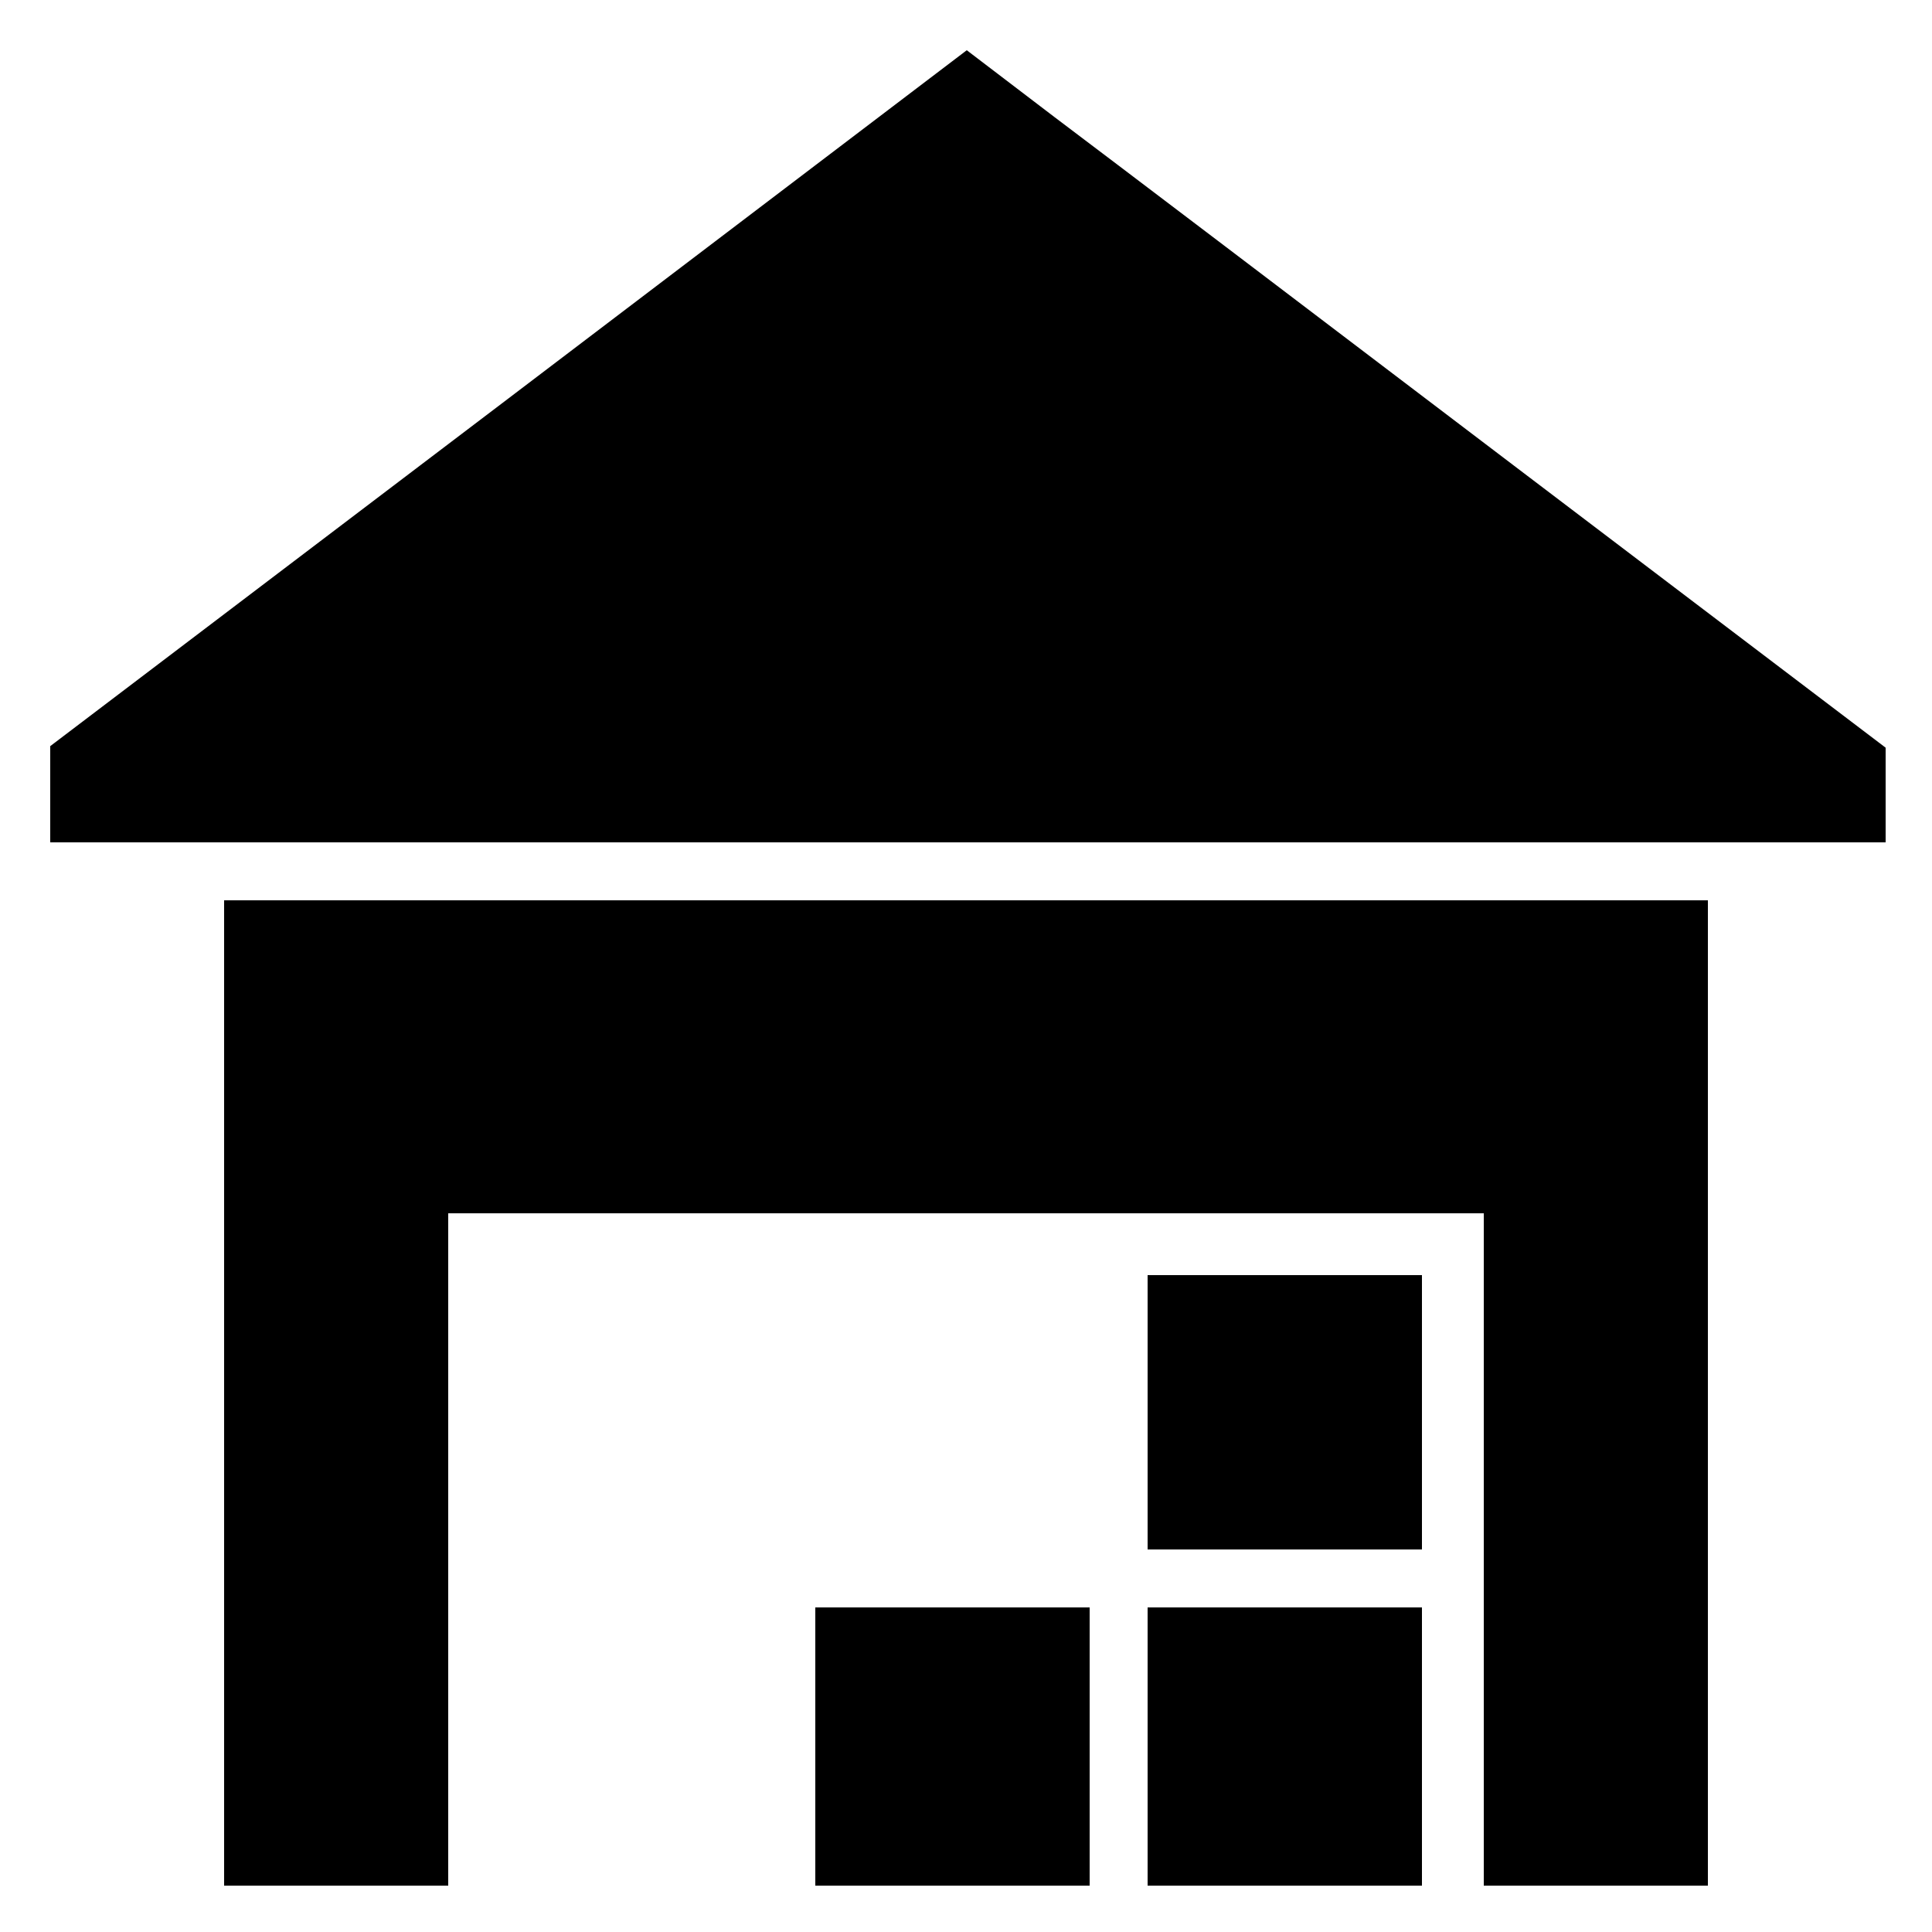
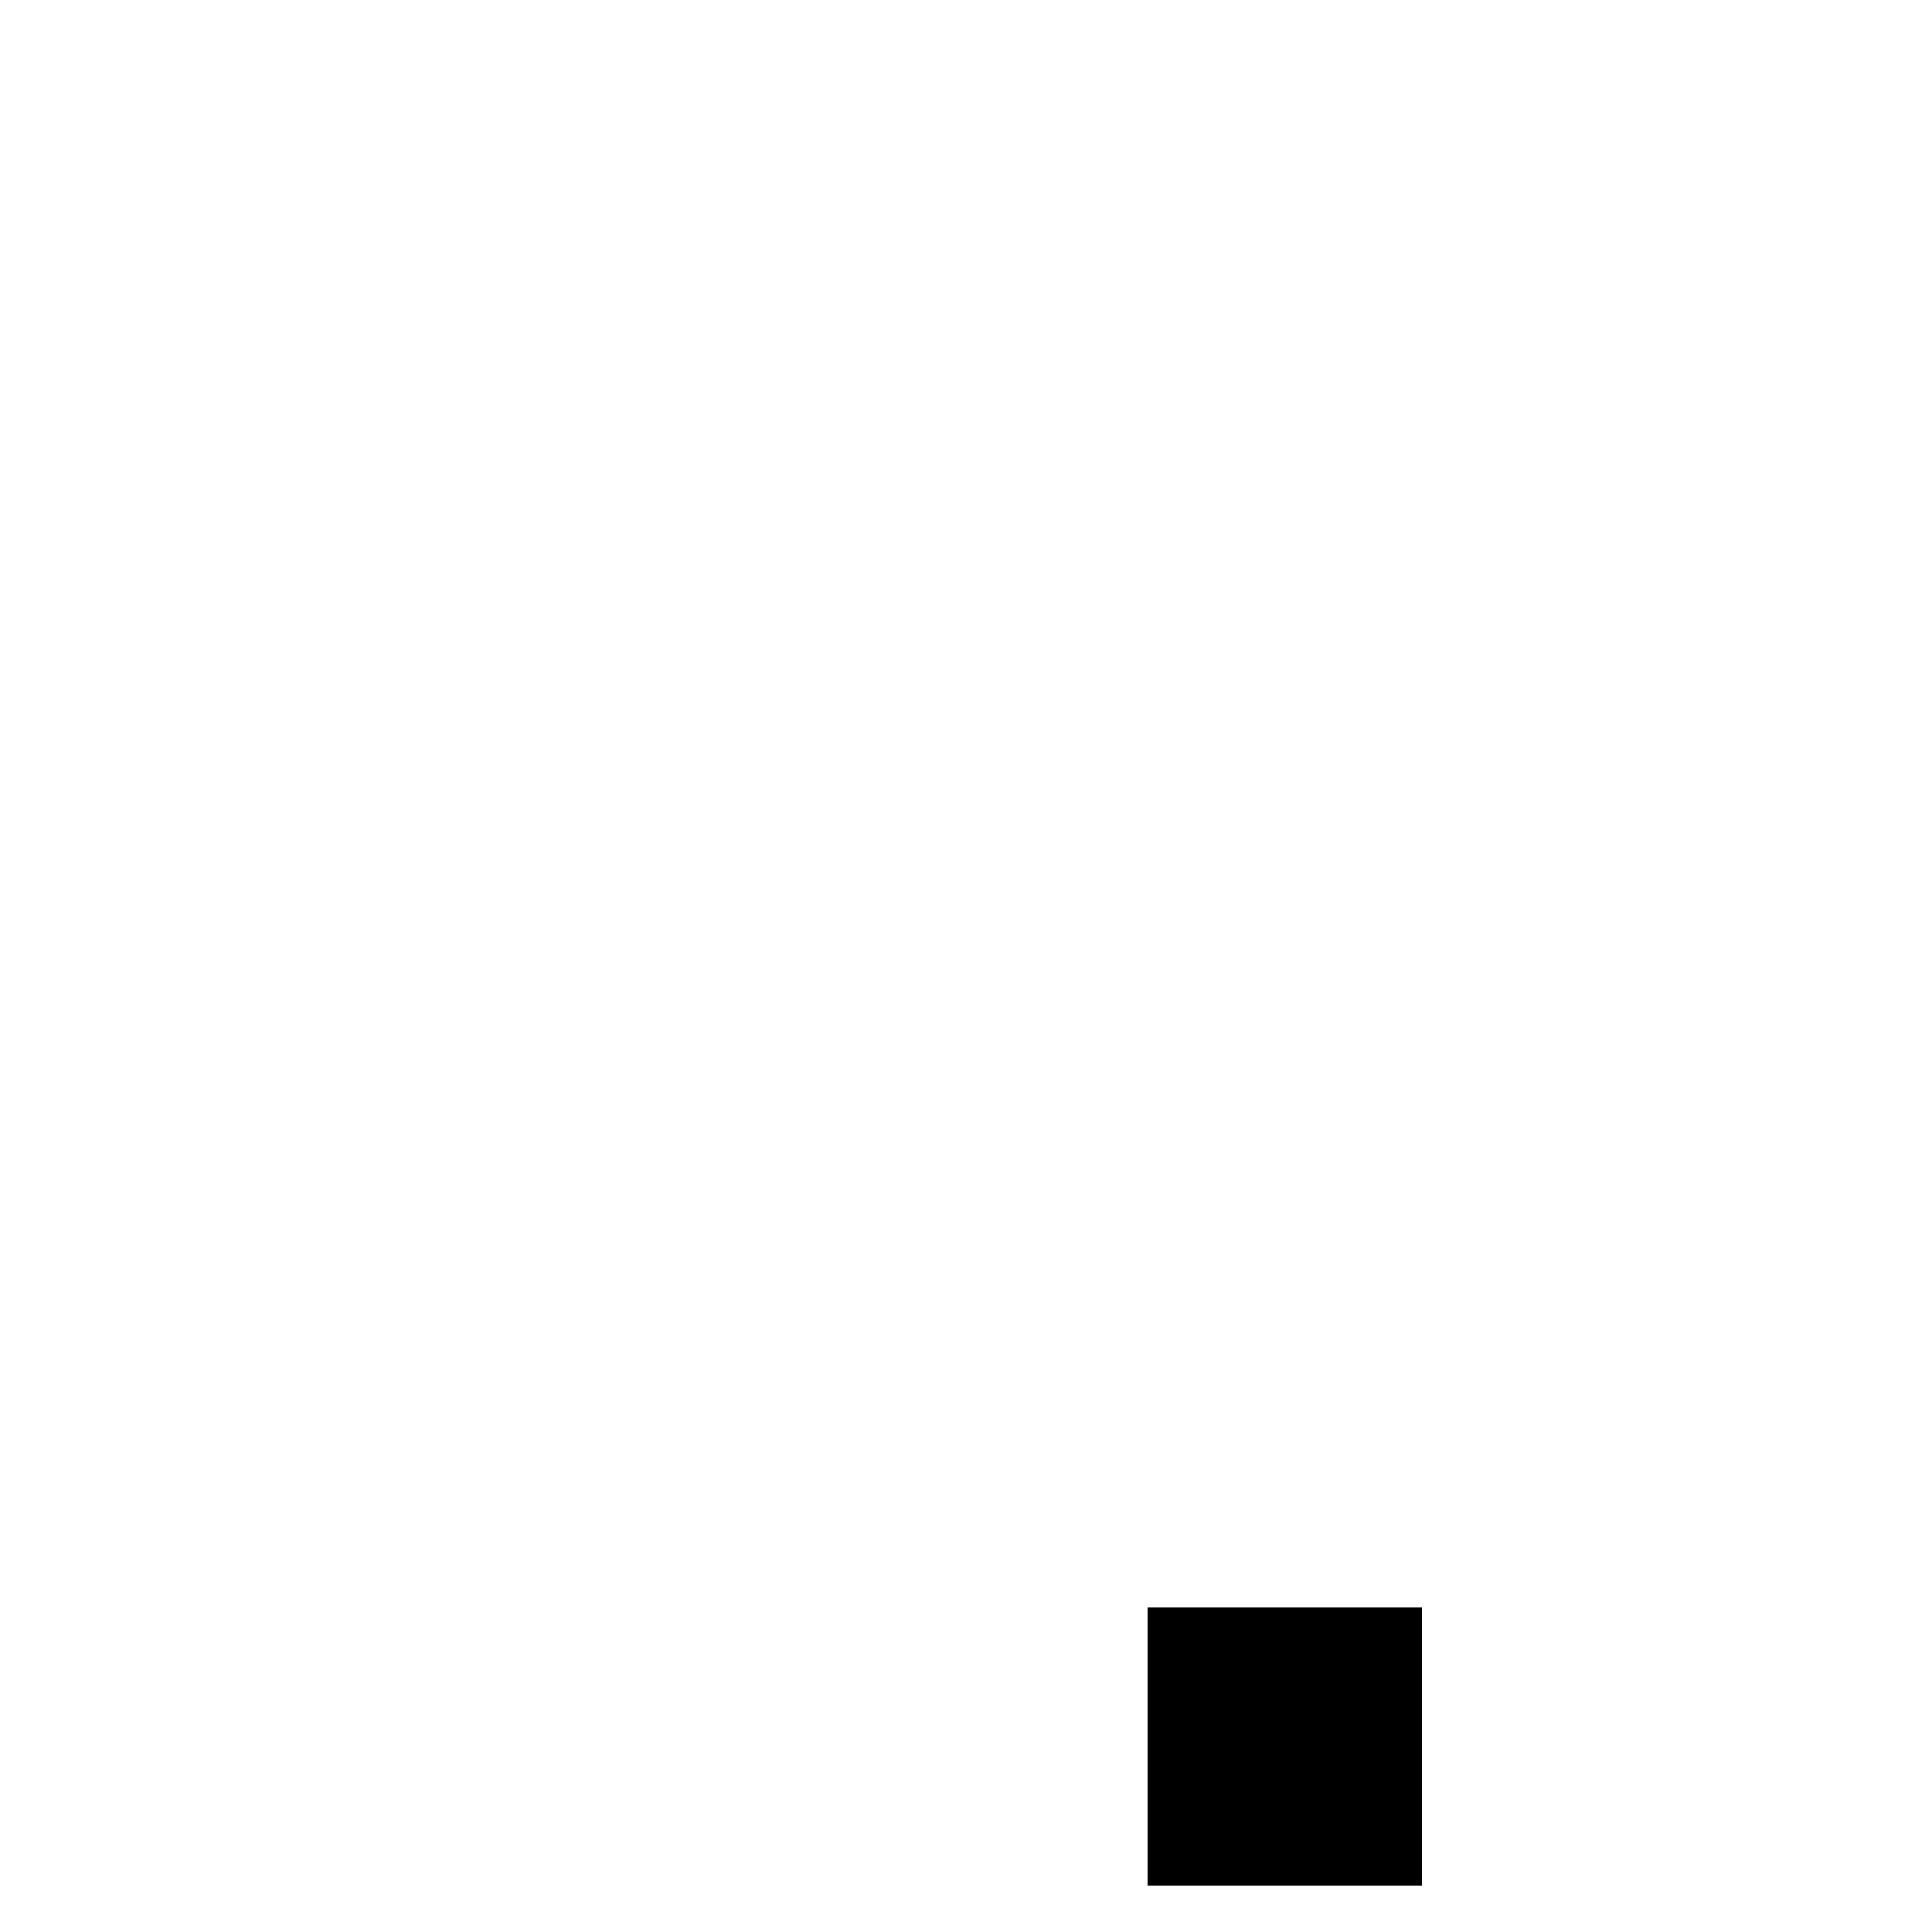
<svg xmlns="http://www.w3.org/2000/svg" version="1.0" width="500pt" height="500pt" viewBox="0 0 500 500" preserveAspectRatio="xMidYMid meet">
  <g transform="translate(0,500) scale(0.1,-0.1)" fill="#000000" stroke="none">
-     <path d="M1316 3969 l-1186 -900 0 -125 0 -124 2375 0 2375 0 0 123 0 122 -962 730 c-529 402 -1064 808 -1189 902 l-227 173 -1186 -901z" />
-     <path d="M580 1395 l0 -1275 290 0 290 0 0 870 0 870 1340 0 1340 0 0 -870 0 -870 290 0 290 0 0 1275 0 1275 -1920 0 -1920 0 0 -1275z" />
-     <path d="M2970 1345 l0 -355 355 0 355 0 0 355 0 355 -355 0 -355 0 0 -355z" />
-     <path d="M2110 480 l0 -360 355 0 355 0 0 360 0 360 -355 0 -355 0 0 -360z" />
    <path d="M2970 480 l0 -360 355 0 355 0 0 360 0 360 -355 0 -355 0 0 -360z" />
  </g>
</svg>